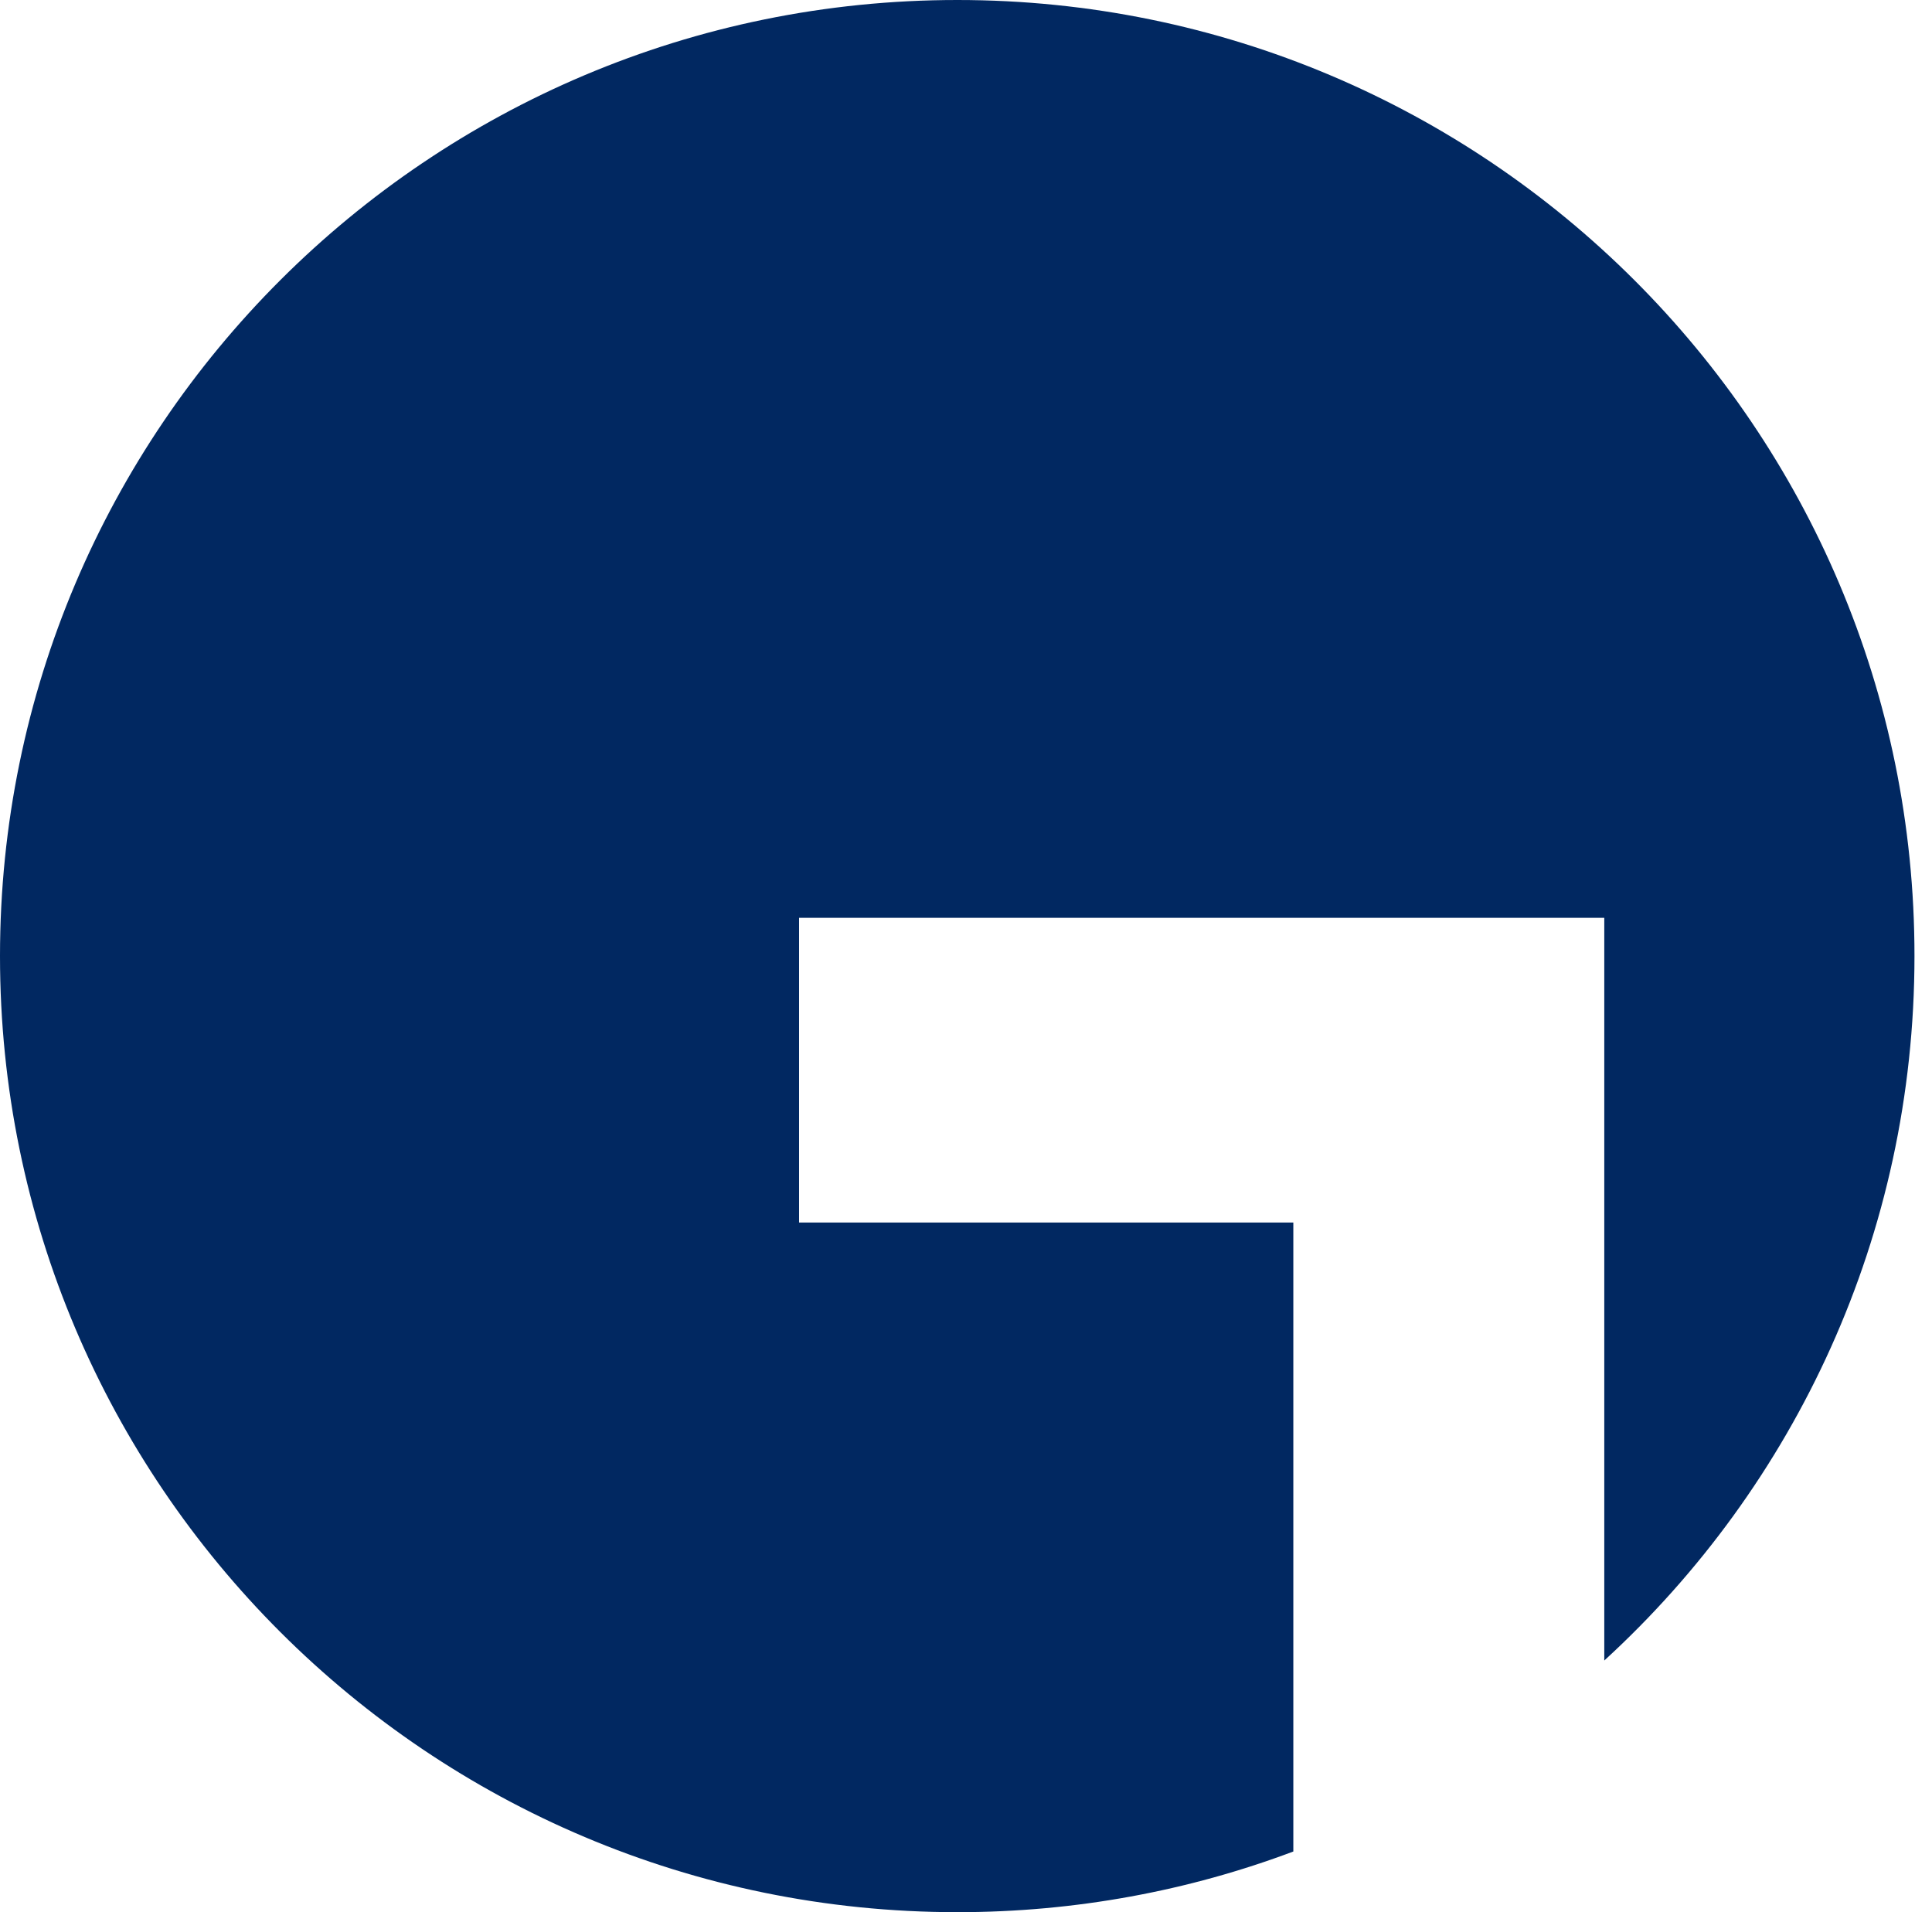
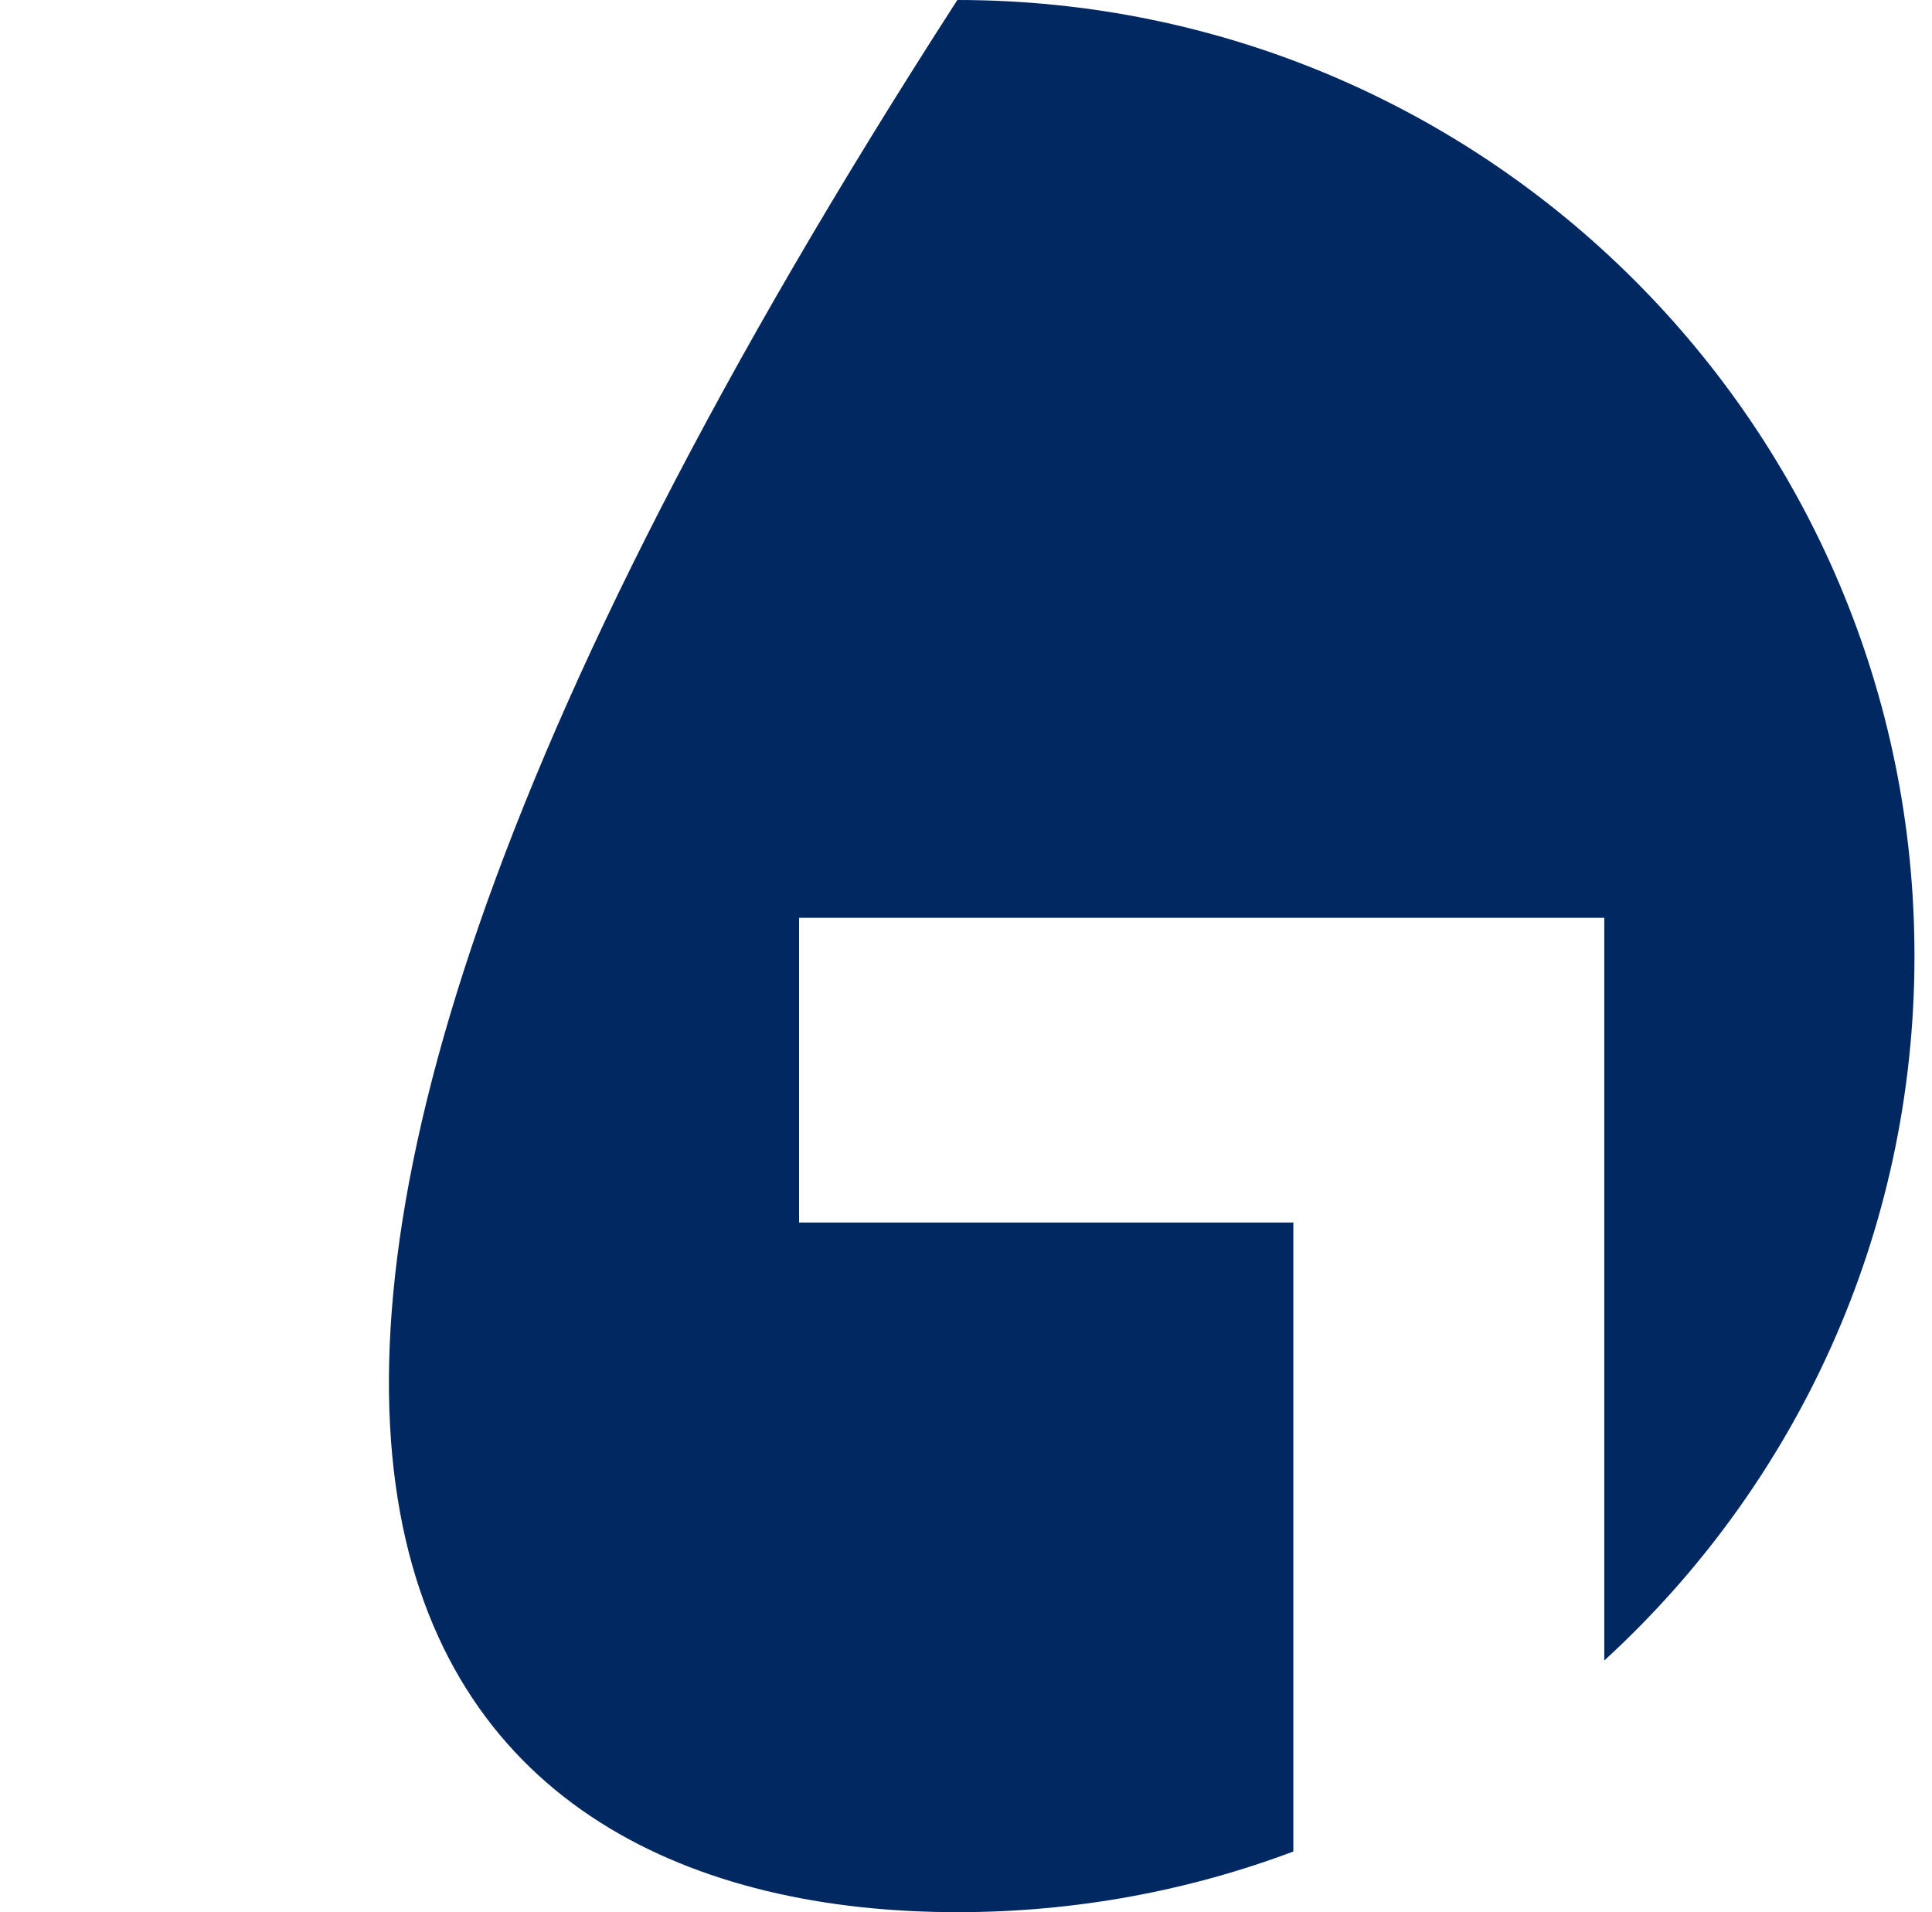
<svg xmlns="http://www.w3.org/2000/svg" width="97" height="96" viewBox="0 0 97 96" fill="none">
-   <path d="M48.066 0C21.521 0 0 21.491 0 48C0 74.509 21.521 96 48.066 96C54.001 96 59.692 94.925 64.934 92.954V61.376H40.119V46.08H80.546V83.366C90.121 74.598 96.12 62.003 96.12 48C96.133 21.491 74.612 0 48.066 0Z" fill="#012861" />
+   <path d="M48.066 0C0 74.509 21.521 96 48.066 96C54.001 96 59.692 94.925 64.934 92.954V61.376H40.119V46.08H80.546V83.366C90.121 74.598 96.12 62.003 96.12 48C96.133 21.491 74.612 0 48.066 0Z" fill="#012861" />
</svg>